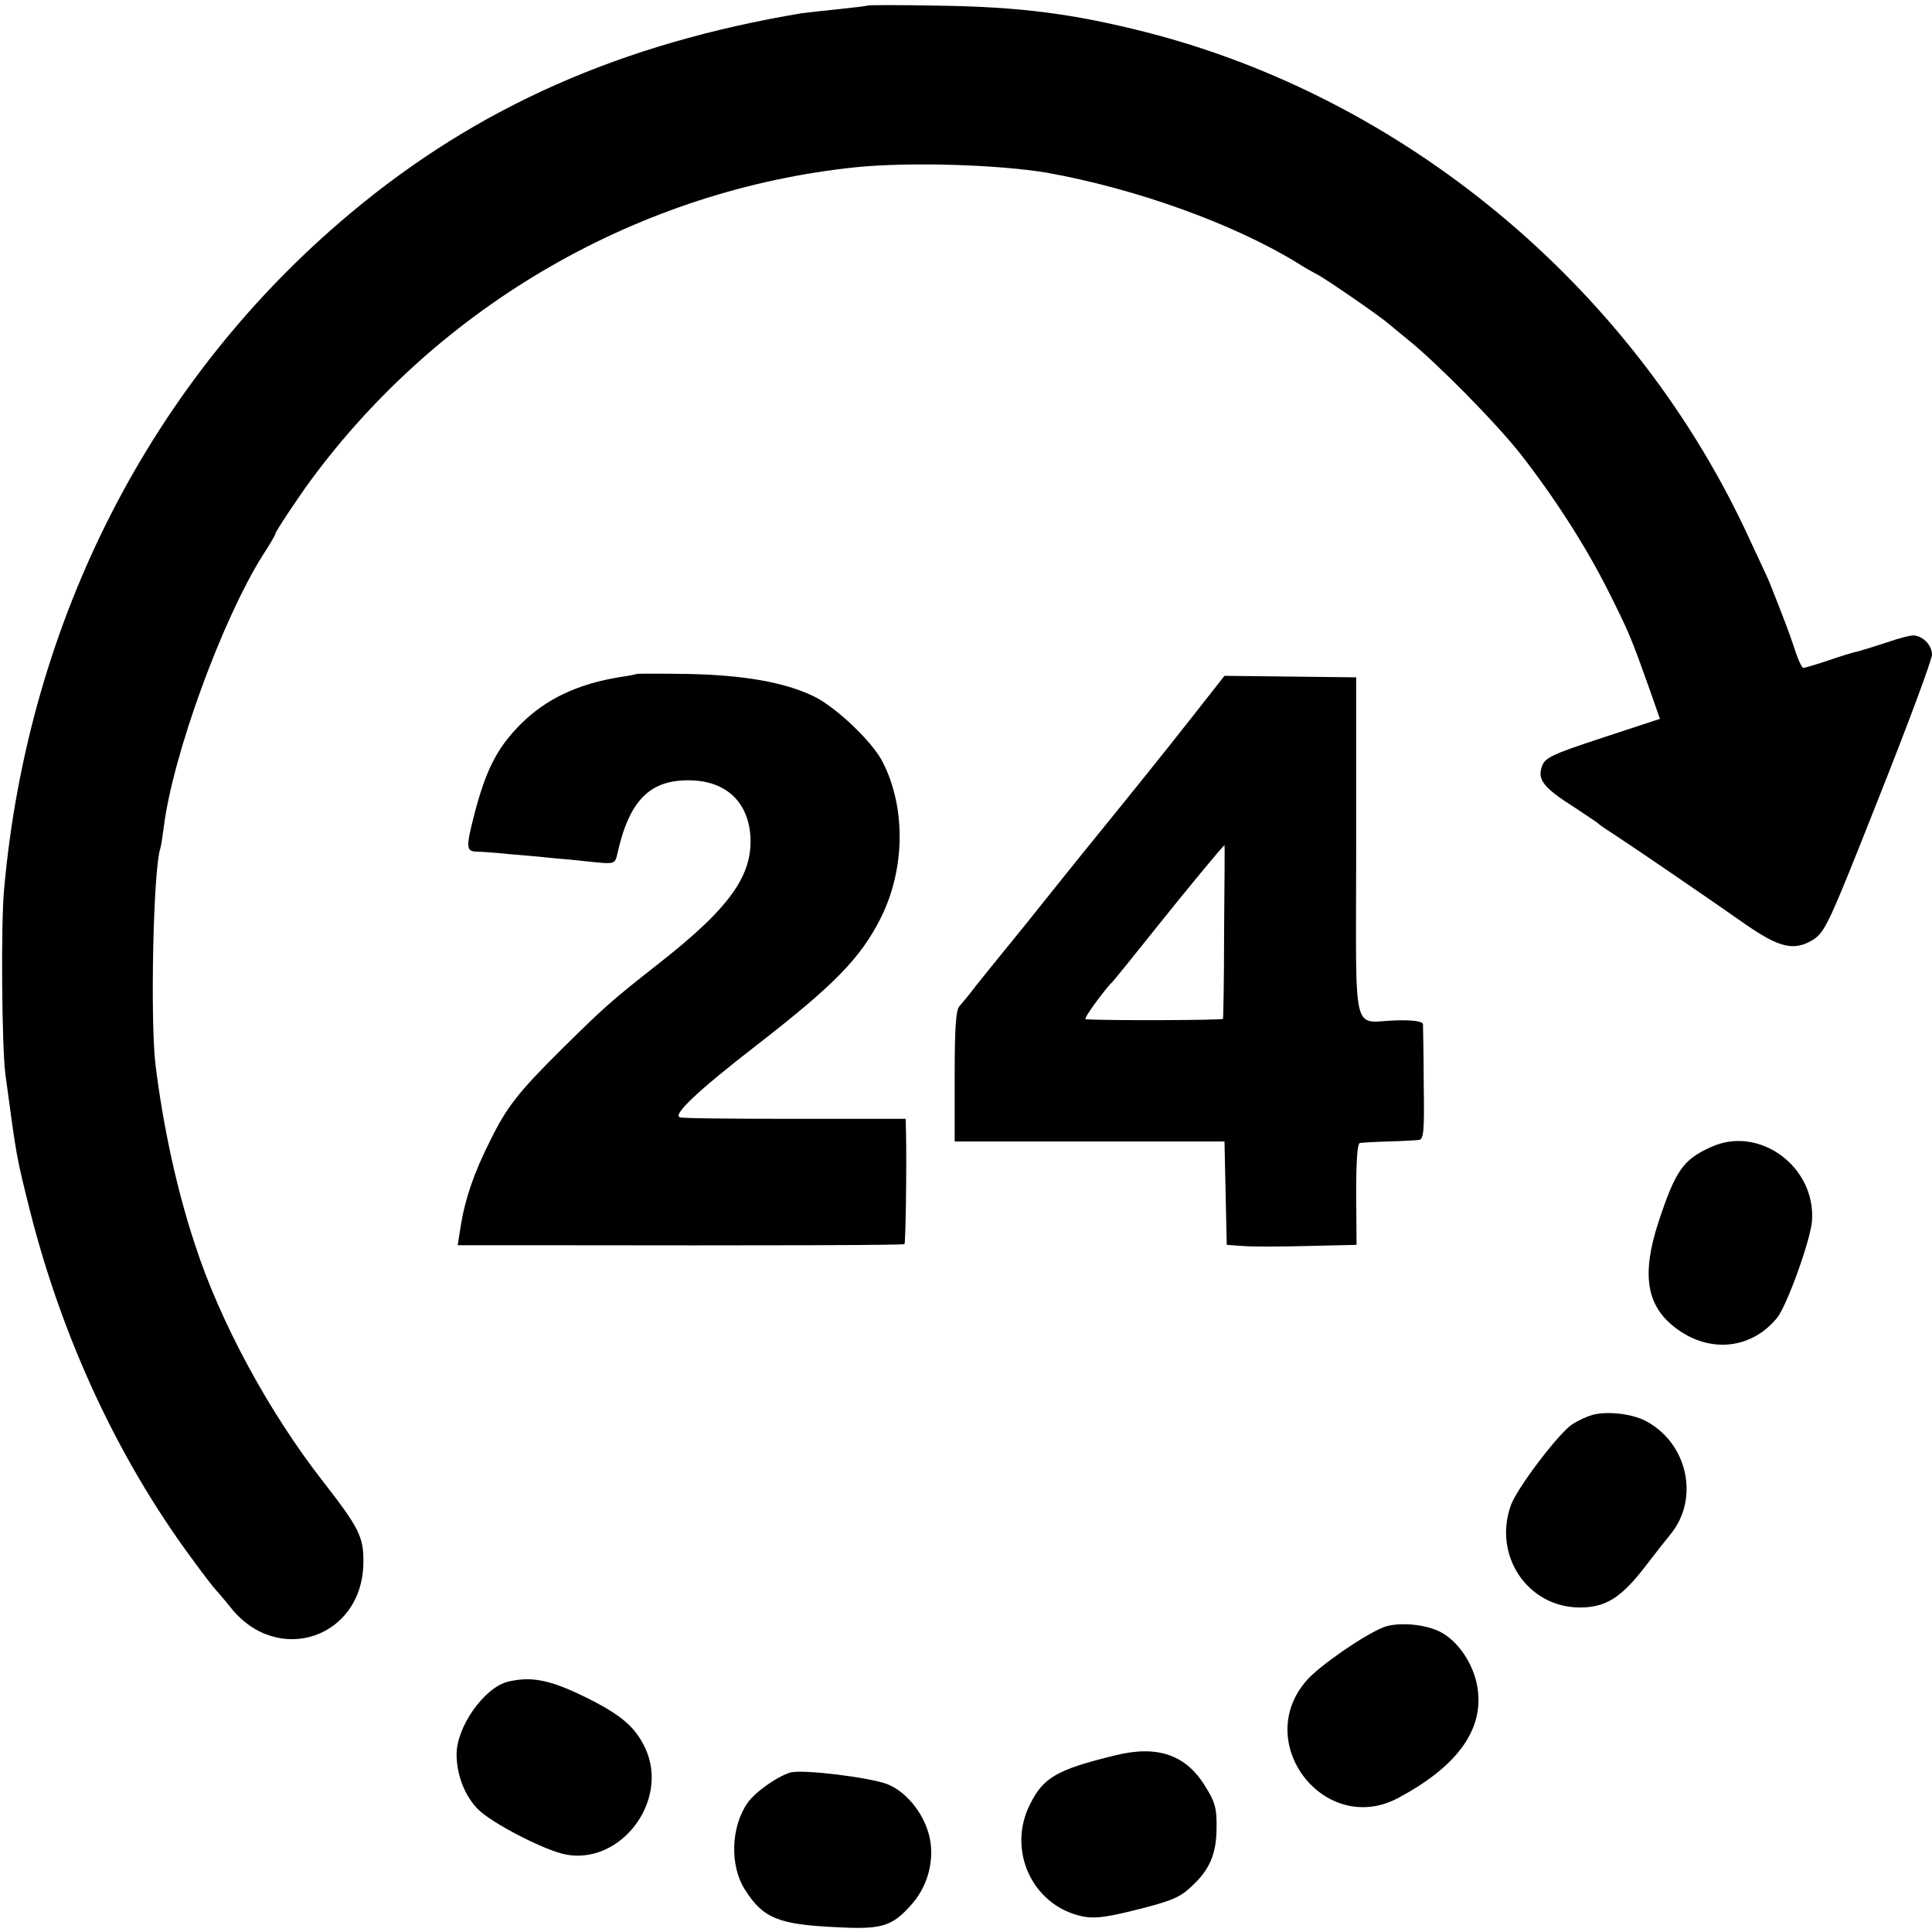
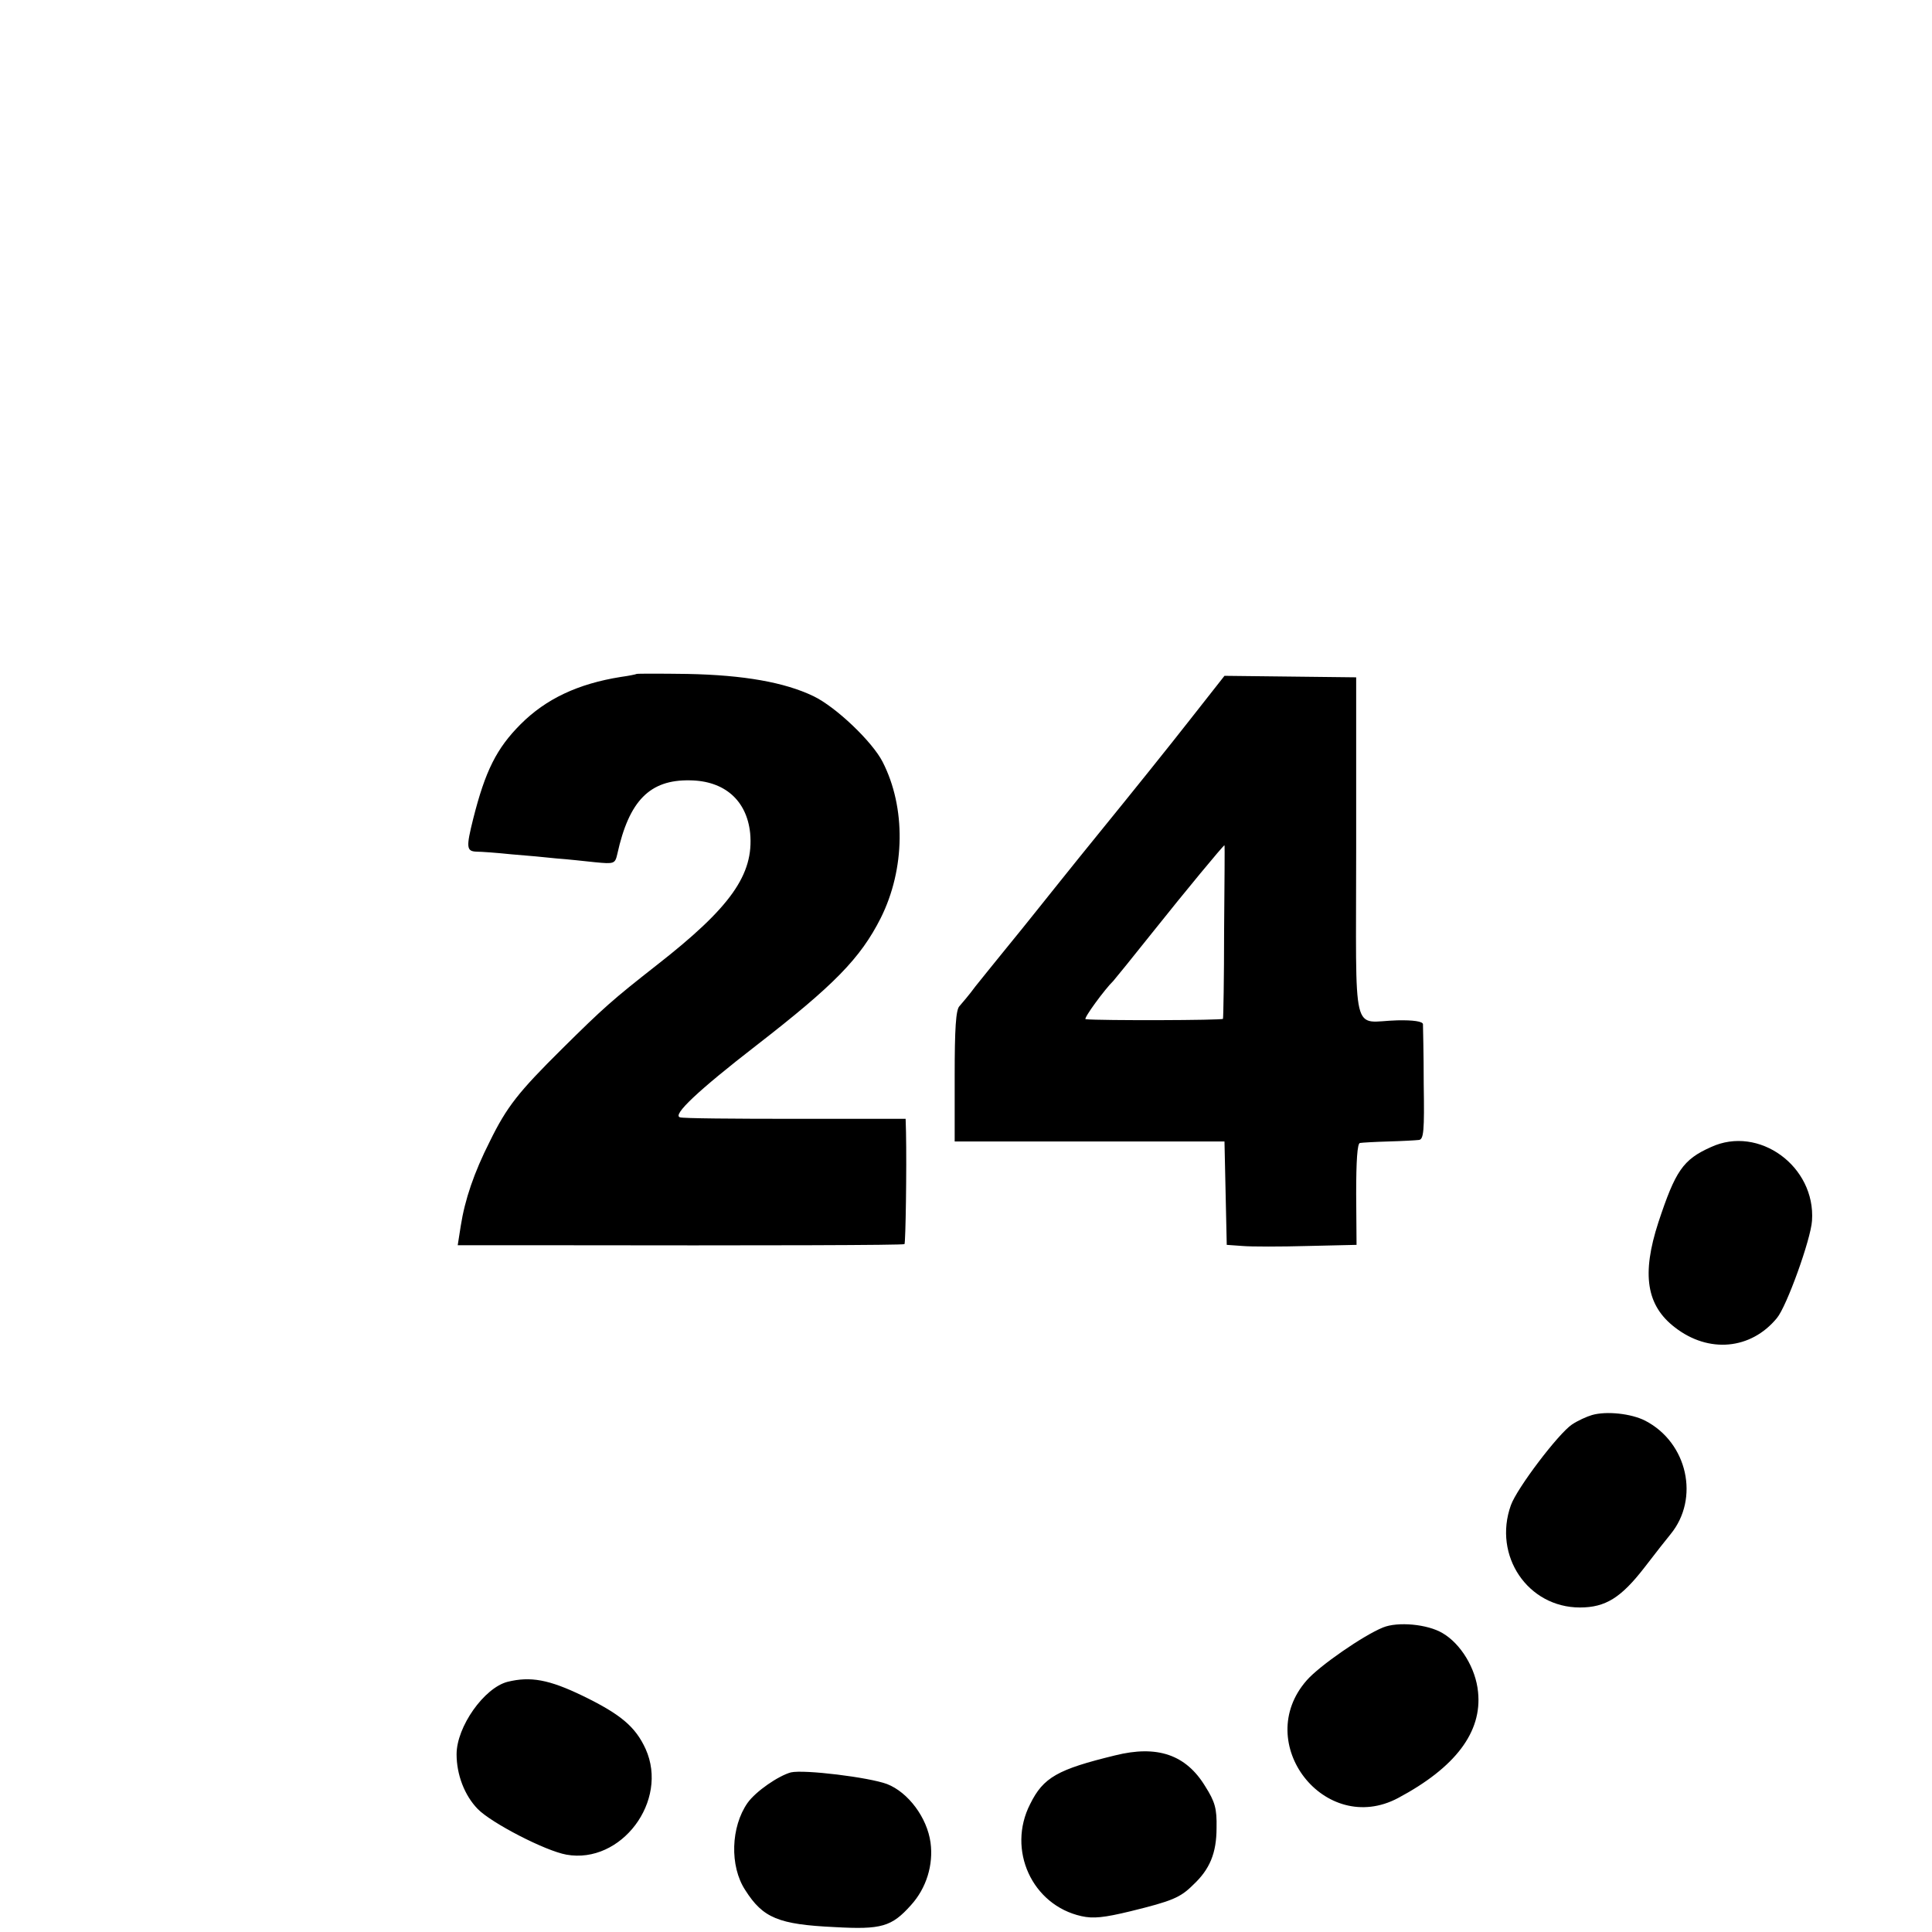
<svg xmlns="http://www.w3.org/2000/svg" version="1" width="682.667" height="682.667" viewBox="0 0 512 512">
-   <path d="M229.8 1.5c-.2.1-3.5.5-7.3.9-3.9.4-8.4.9-10 1.1-47.8 8-85.9 24.8-119.5 52.9C40.2 100.5 7.5 164.3 1.1 235.5c-.9 9.3-.6 41.7.3 49 3.1 22.8 2.8 21.4 6.6 36.6 8.5 33.5 23.2 65.3 42.6 91.6 3.1 4.3 6 8 6.3 8.3.3.3 2.3 2.6 4.3 5.1 12.5 15.6 35 7.9 35.1-12.1.1-6.7-1.2-9.2-10.7-21.4-14.3-18.3-27.3-42.3-33.9-62.7-4.8-14.4-8.5-31.5-10.5-47.8-1.4-11.8-.6-51.8 1.3-57.3.2-.7.6-3.2.9-5.6 2.4-19.2 15.5-55 26.2-72 1.9-2.9 3.4-5.5 3.4-5.8 0-.5 5.9-9.4 9.2-13.9 34.4-46.8 87.4-77.3 144.8-83.2 14.2-1.4 37.6-.7 50.6 1.5C301 50 327 59.3 344 69.8c1.9 1.2 4.2 2.5 5 2.9 1.8.8 17 11.3 18.6 12.8.7.5 3.1 2.6 5.5 4.5 7.7 6.2 23.5 22.2 30 30.5 9.1 11.7 17.3 24.5 23.3 36.5 5.4 10.8 5.8 11.8 10.7 25.5l2.8 8-15.2 5c-13.7 4.5-15.3 5.3-16.1 7.7-1.2 3.4.5 5.6 8.4 10.6 3 2 5.9 3.9 6.5 4.4.5.5 2.6 1.9 4.5 3.1 5.2 3.4 25.4 17.2 34.2 23.4 9.3 6.5 13.2 7.4 18.2 4.4 3.3-2.1 4.3-4.3 17.5-37.7 7.8-19.6 14.1-36.6 14.1-37.9 0-2.4-2.2-4.8-4.7-5.1-.8-.1-4 .7-7.1 1.8-3.1 1-6.6 2.1-7.7 2.4-1.2.2-4.7 1.3-7.9 2.4-3.3 1.1-6.3 2-6.7 2-.4 0-1.5-2.4-2.4-5.3-1.5-4.5-2.7-7.6-6.5-17.2-.4-1.1-3.5-7.6-6.7-14.5C431.6 75.3 371.9 25.9 303.6 8.5c-19.3-4.9-33.5-6.7-54.8-7-10.3-.2-18.8-.2-19 0z" />
  <path d="M168.7 178.6c-.1.1-2 .5-4.2.8-11.3 1.8-19.8 5.8-26.5 12.5-6.4 6.4-9.4 12.4-12.6 25.1-1.9 7.6-1.8 8.6.9 8.7 1.2 0 5.4.3 9.2.7 3.9.3 9.3.8 12 1.1 2.8.2 7.4.7 10.2 1 5.1.5 5.3.4 5.9-2.2 3.1-14.1 8.6-19.7 19.2-19.5 9.2.1 15.1 5.3 16 14 1 11-5.2 19.7-24.8 35-11.6 9.1-14 11.2-25.1 22.2-11.5 11.4-14.6 15.3-19.1 24.5-4.2 8.3-6.6 15.4-7.7 22.4l-.8 5.1h22.1c60.5.1 95.9 0 96.3-.3.3-.4.6-20.1.4-29.7l-.1-3.5h-29.2c-16.1 0-29.9-.1-30.6-.4-2.1-.6 4.8-7.1 20.3-19.1 20.5-15.9 27.5-23 32.9-33.7 6.5-13 6.7-29.3.5-41.4-2.7-5.3-12.3-14.5-18.3-17.4-7.7-3.7-18.5-5.6-33.4-5.9-7.3-.1-13.3-.1-13.5 0zM315.3 190.8c-5 6.4-15.6 19.6-23.5 29.3s-15.6 19.4-17.3 21.5c-1.6 2-5.2 6.5-8 9.9-2.7 3.3-6.3 7.8-8 9.9-1.6 2.2-3.6 4.5-4.2 5.2-1 .9-1.3 6.1-1.3 18.6v17.3h71.5l.3 13.7.3 13.7 4.2.3c2.3.2 10.1.2 17.2 0l13-.3-.1-13.5c0-8.7.3-13.4 1-13.5.6-.1 4-.3 7.6-.4 3.6-.1 7.2-.3 8-.4 1.3-.1 1.5-2.4 1.3-14.8 0-8.2-.2-15.3-.2-15.9-.1-.7-2.5-1.1-6.8-1-12.3.3-10.9 6.1-10.9-45.7v-45.2l-17.4-.2-17.5-.2-9.2 11.7zm9.1 55.9c0 12.6-.2 23-.3 23.3-.1.4-32.4.5-36.4.1-.7-.1 5.2-8.1 7.3-10.1.3-.3 5-6.1 10.5-13 8.6-10.8 18.7-23 19-23 .1 0 0 10.2-.1 22.7zM453.4 304c-7.4 3.3-9.4 6.3-13.9 19.9-4.5 13.8-3.2 22.1 4.4 27.9 8.9 6.9 20.1 5.9 27-2.5 2.6-3.1 9-20.9 9.3-25.8 1-14.4-14.1-25.4-26.8-19.5zM421.9 375c-1.4.4-3.8 1.5-5.3 2.5-3.6 2.4-14.6 16.9-16.2 21.4-4.8 13.4 4.5 27.1 18.3 27.1 6.8 0 10.9-2.6 17.1-10.6 2.9-3.8 6-7.7 6.9-8.8 7.8-9.5 4.5-24.3-6.7-30.1-3.7-1.9-10.3-2.6-14.1-1.5zM366.5 431.3c-5.2 2.1-16.9 10.2-20.2 14-14.6 16.6 4.8 41.5 24.2 31.2 15.2-8.1 22.3-17.5 21.2-28.1-.6-6.3-4.6-12.8-9.4-15.6-4-2.4-11.9-3.1-15.8-1.5zM134.5 445.7c-6.2 1.6-13.5 11.9-13.5 19.2 0 5.4 2.1 10.9 5.6 14.5 3.6 3.7 17.9 11.1 23.5 12.1 14.5 2.6 27.2-14.2 21-28-2.7-5.9-6.6-9.2-16.7-14.1-8.9-4.3-13.8-5.2-19.9-3.7zM295.5 465.2c-15.2 3.7-19 5.8-22.5 12.9-6.2 12.1.5 26.8 13.6 29.7 3.1.7 6 .4 13-1.3 11-2.7 13.2-3.6 16.6-7 4.4-4.1 6.2-8.4 6.2-15.1.1-5.1-.4-6.9-3-11-5.1-8.4-12.7-11-23.9-8.2zM209.6 469.7c-3.3.9-9.3 5-11.5 8.1-4.4 6.3-4.8 16.7-.6 23.1 4.7 7.4 8.8 9.1 23.7 9.8 12.4.7 15.1-.1 20.2-5.8 4.1-4.5 6-10.7 5.2-16.6-.9-6.6-5.9-13.3-11.5-15.5-4.8-1.8-22-3.9-25.5-3.1z" />
</svg>